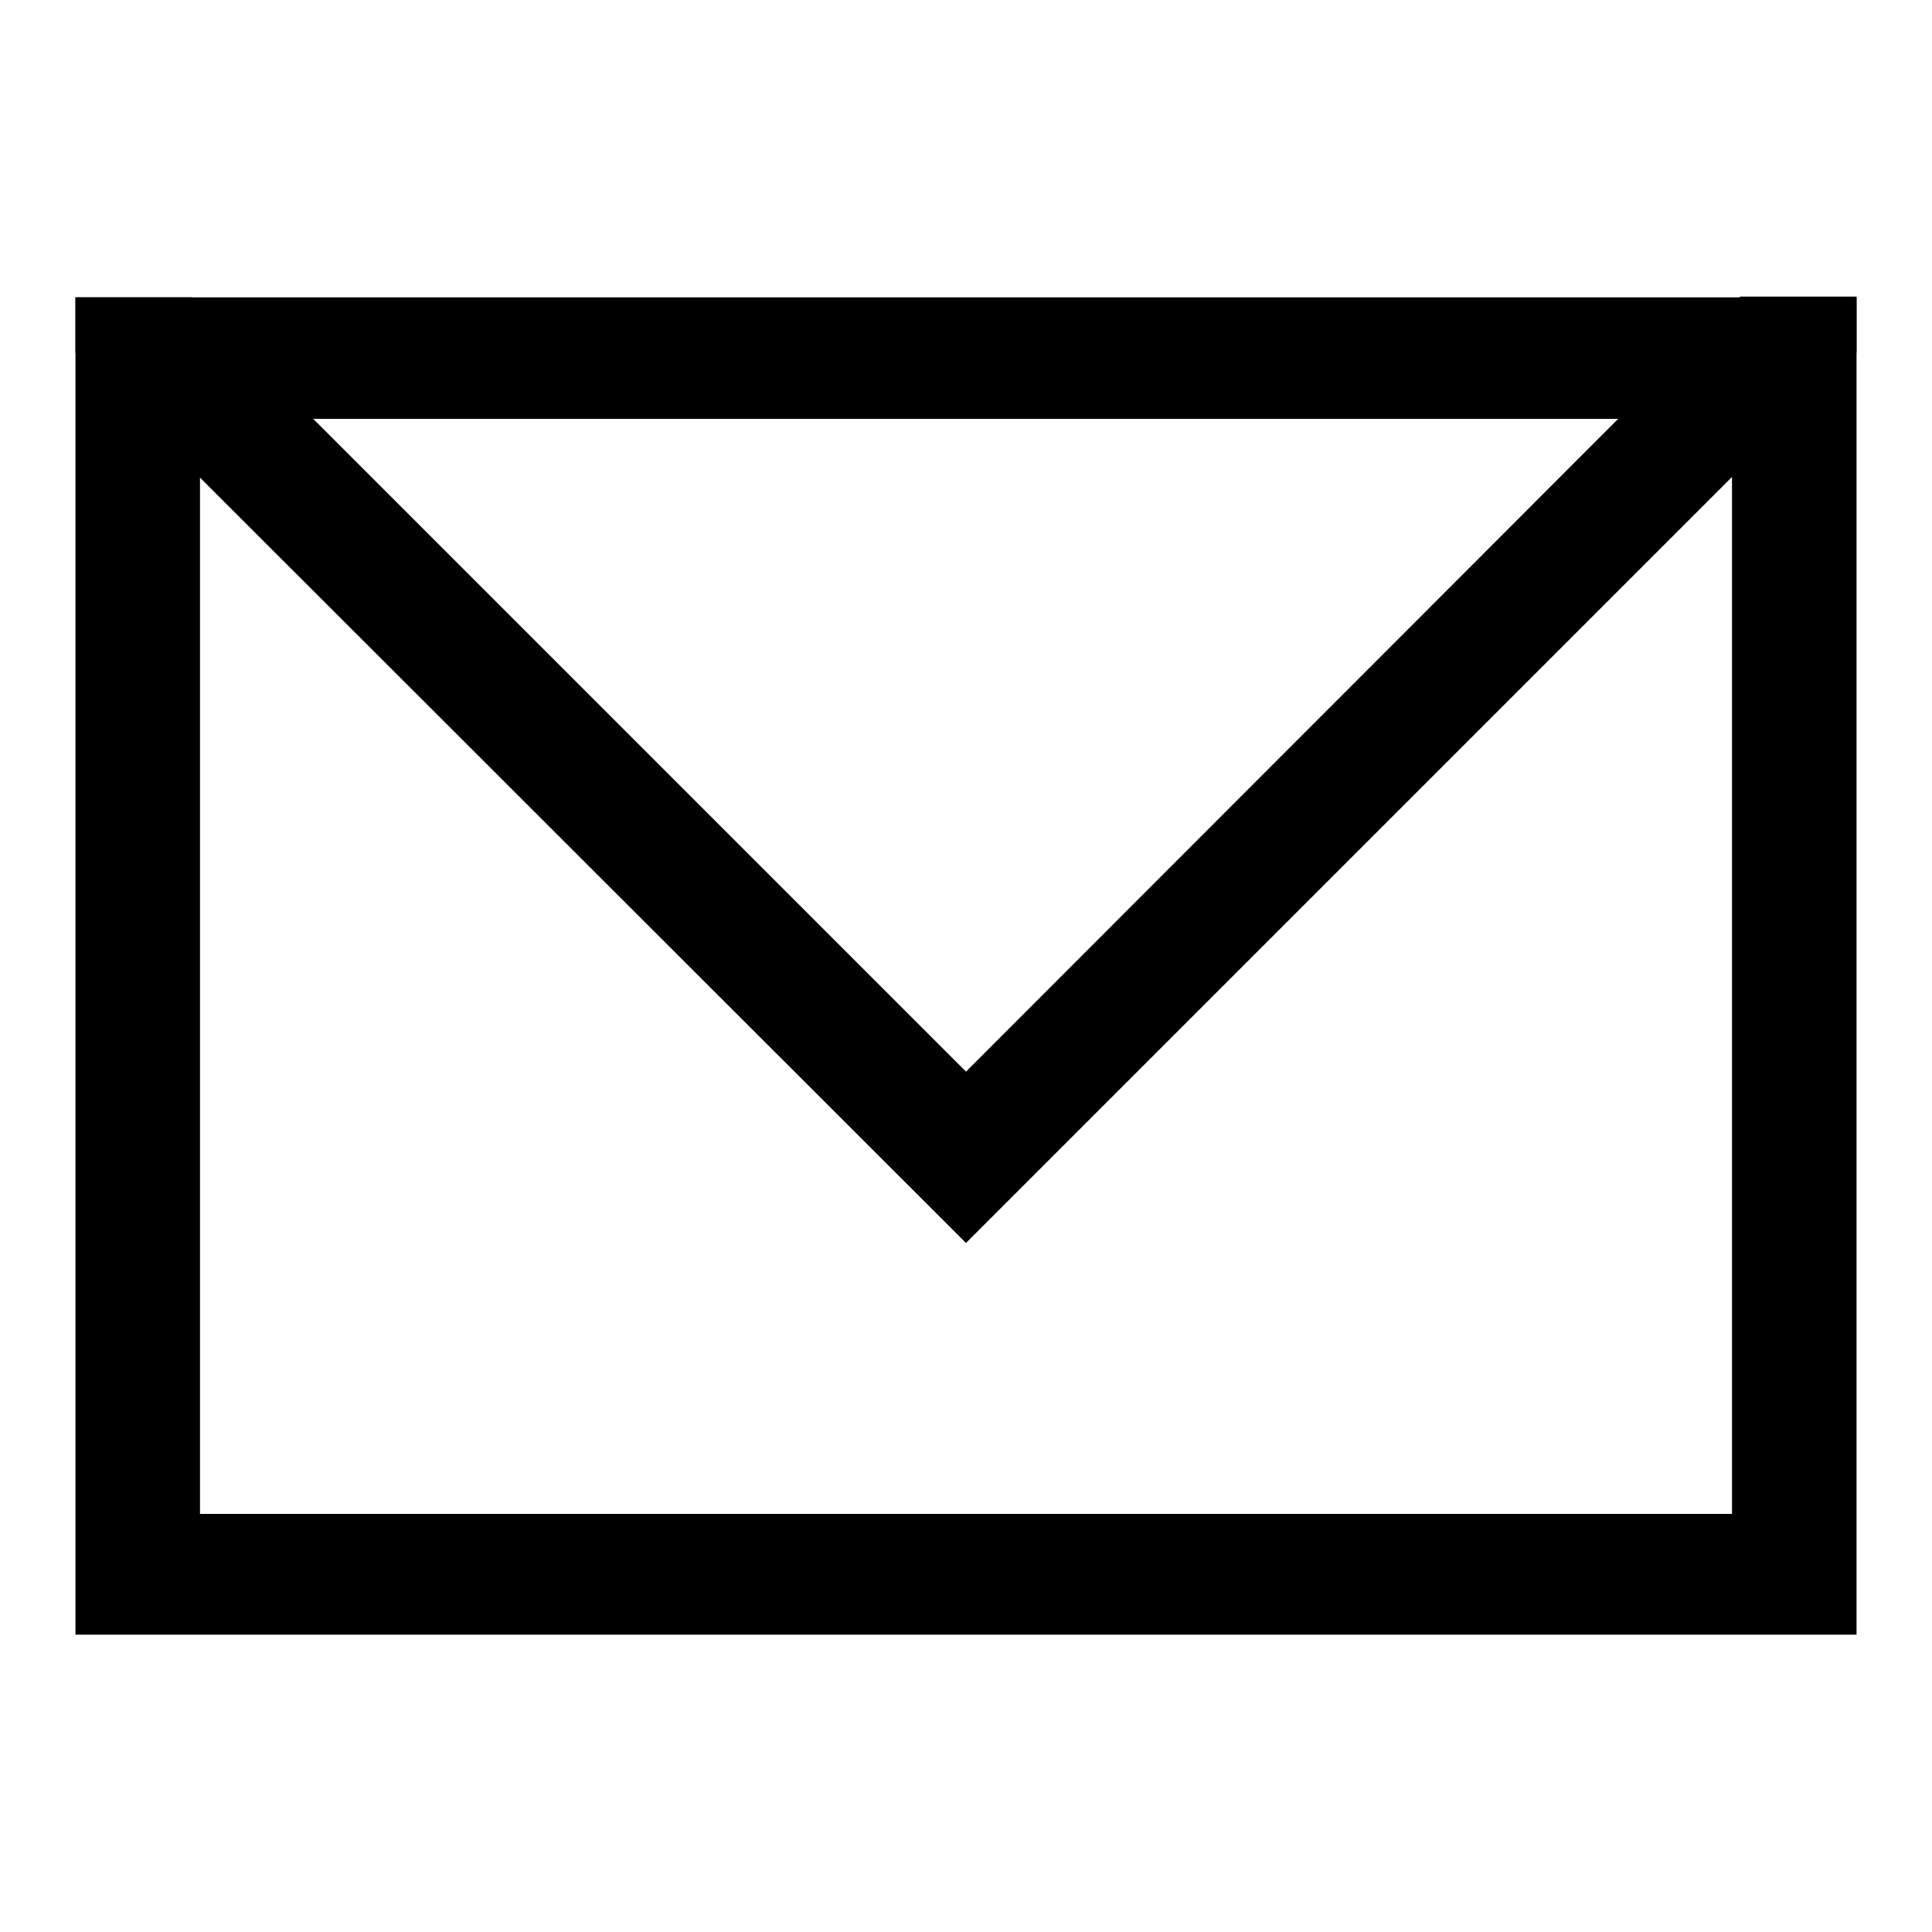
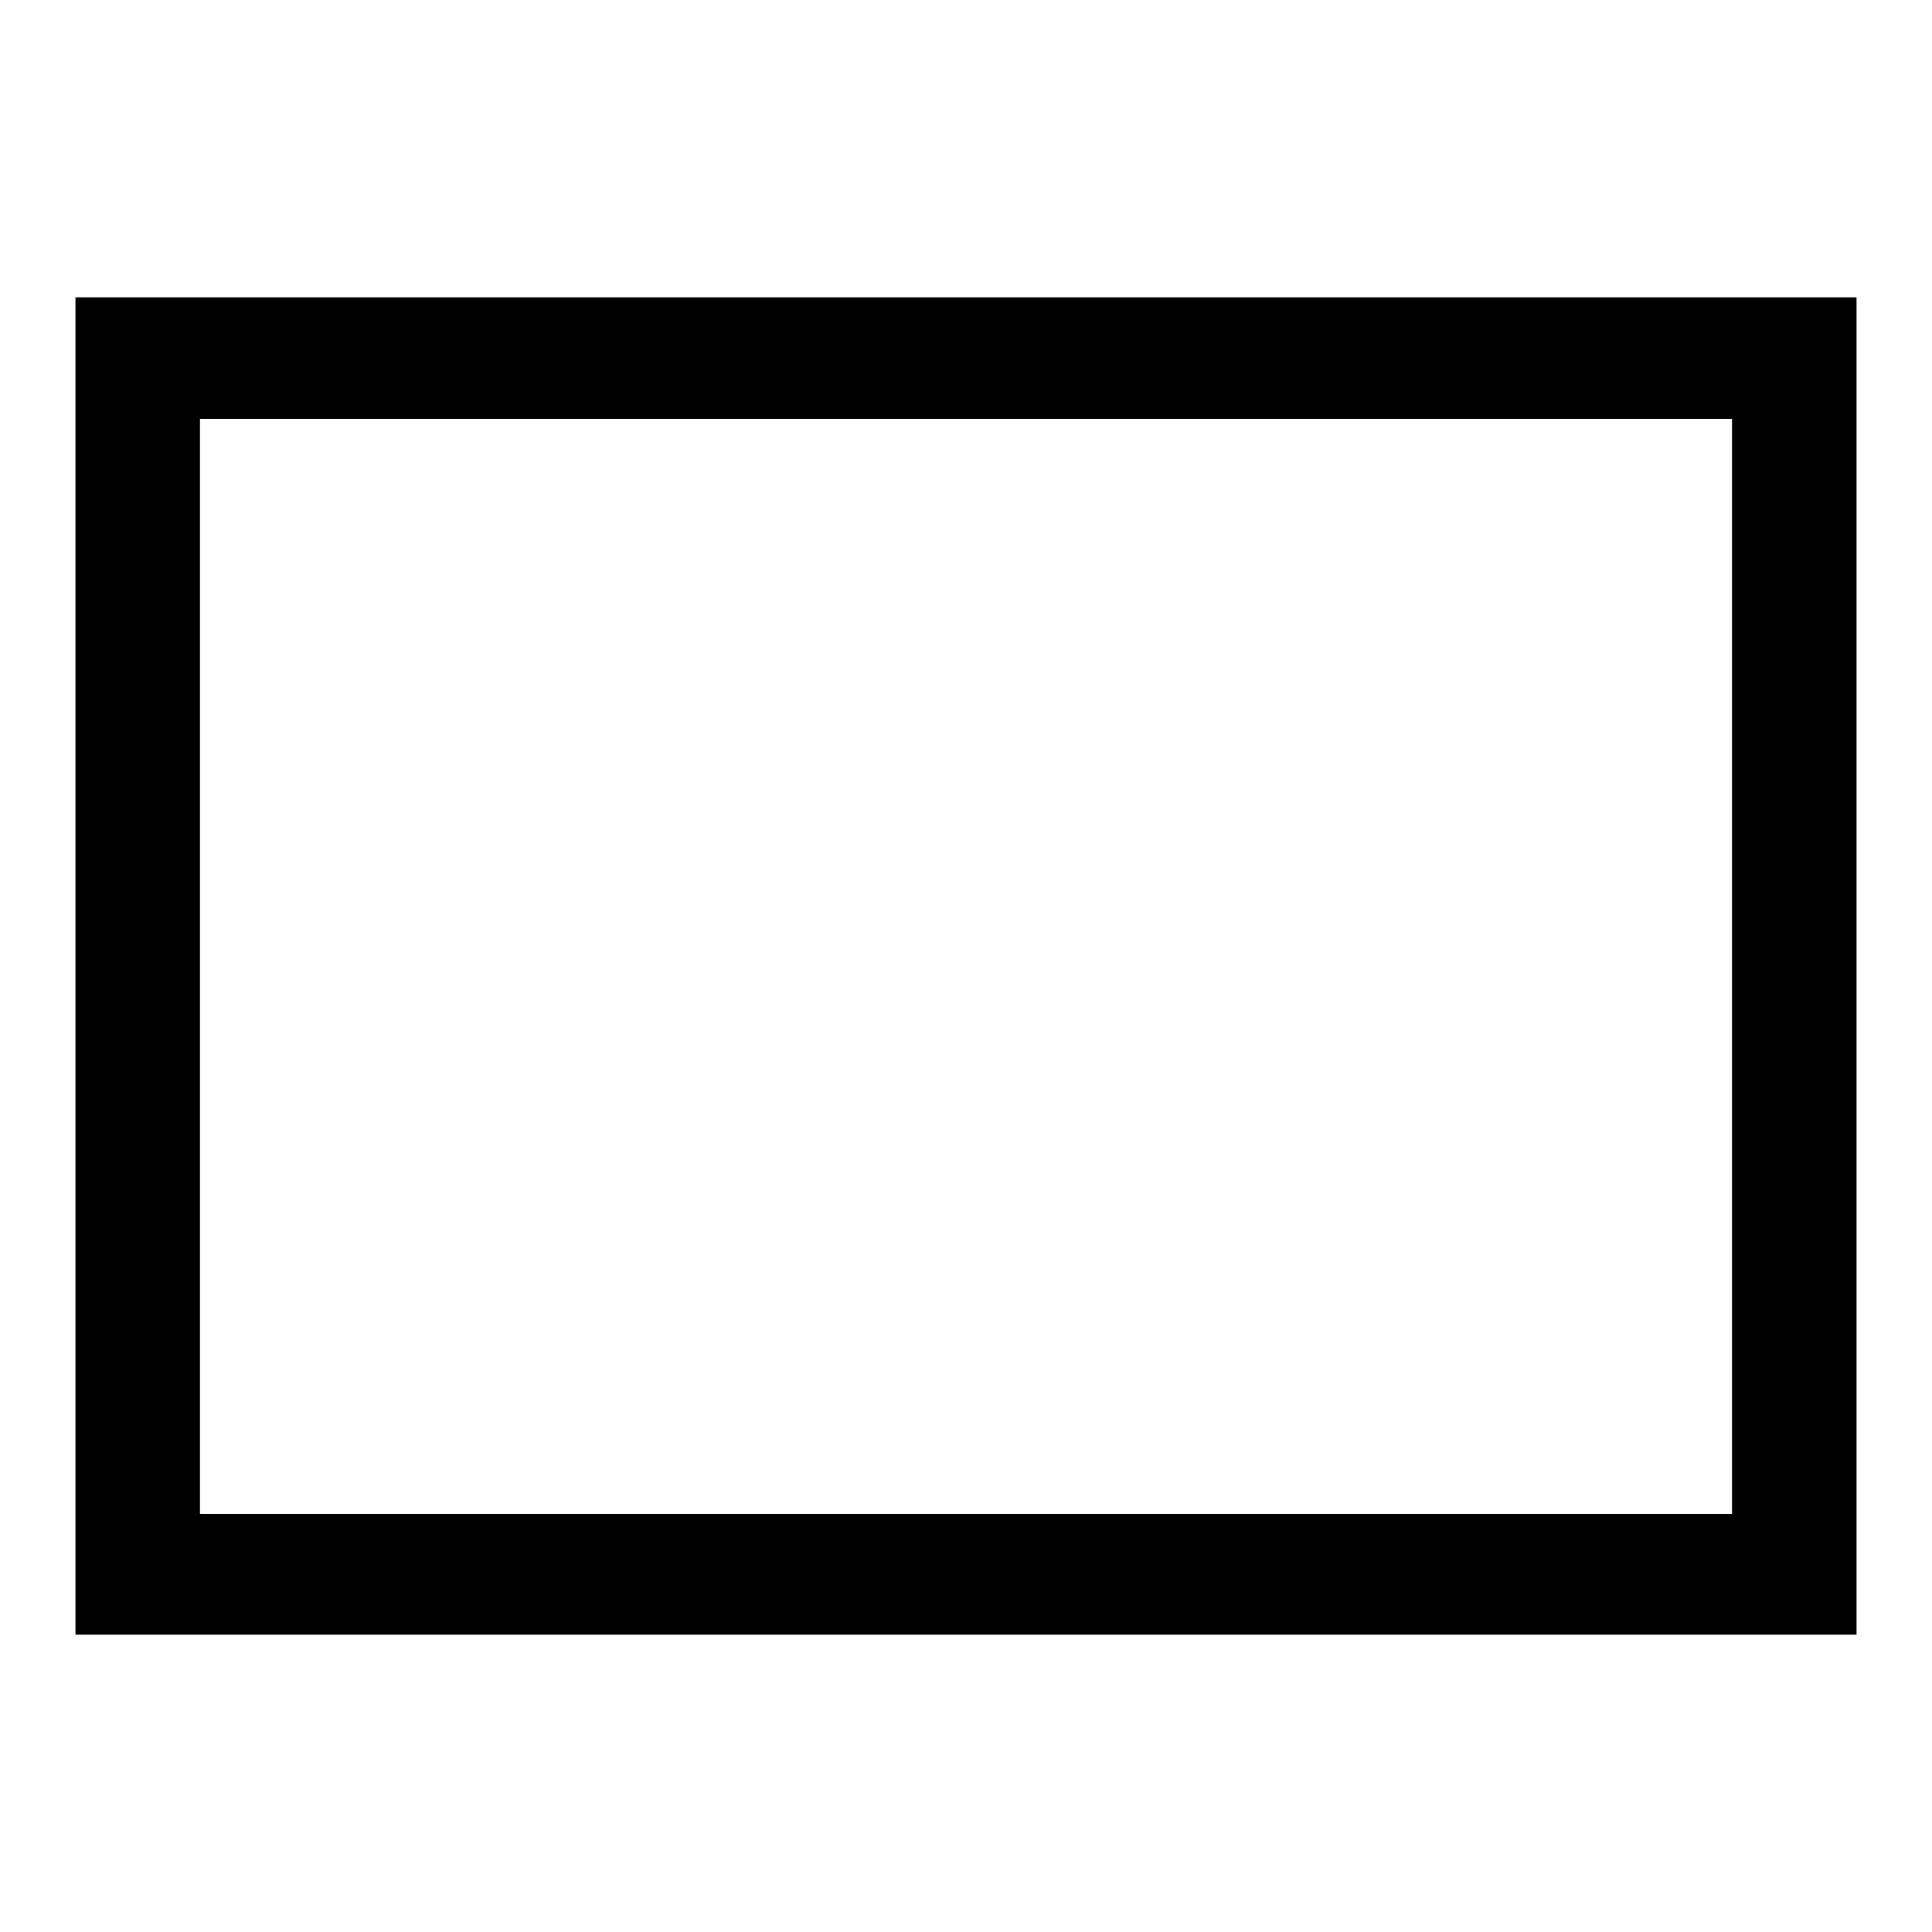
<svg xmlns="http://www.w3.org/2000/svg" version="1.1" x="0px" y="0px" viewBox="0 0 256 256" enable-background="new 0 0 256 256" xml:space="preserve">
  <g>
-     <path fill="#000000" d="M128,164.7l118-118v-7.4h-15.4L128,142L25.4,39.4H10v7.4L128,164.7z" />
-     <path fill="#000000" d="M10,39.4v177.2h236V39.4H10z M229.5,200.6h-203V55.5h203V200.6z" />
+     <path fill="#000000" d="M10,39.4v177.2h236V39.4H10z M229.5,200.6h-203V55.5h203V200.6" />
  </g>
</svg>